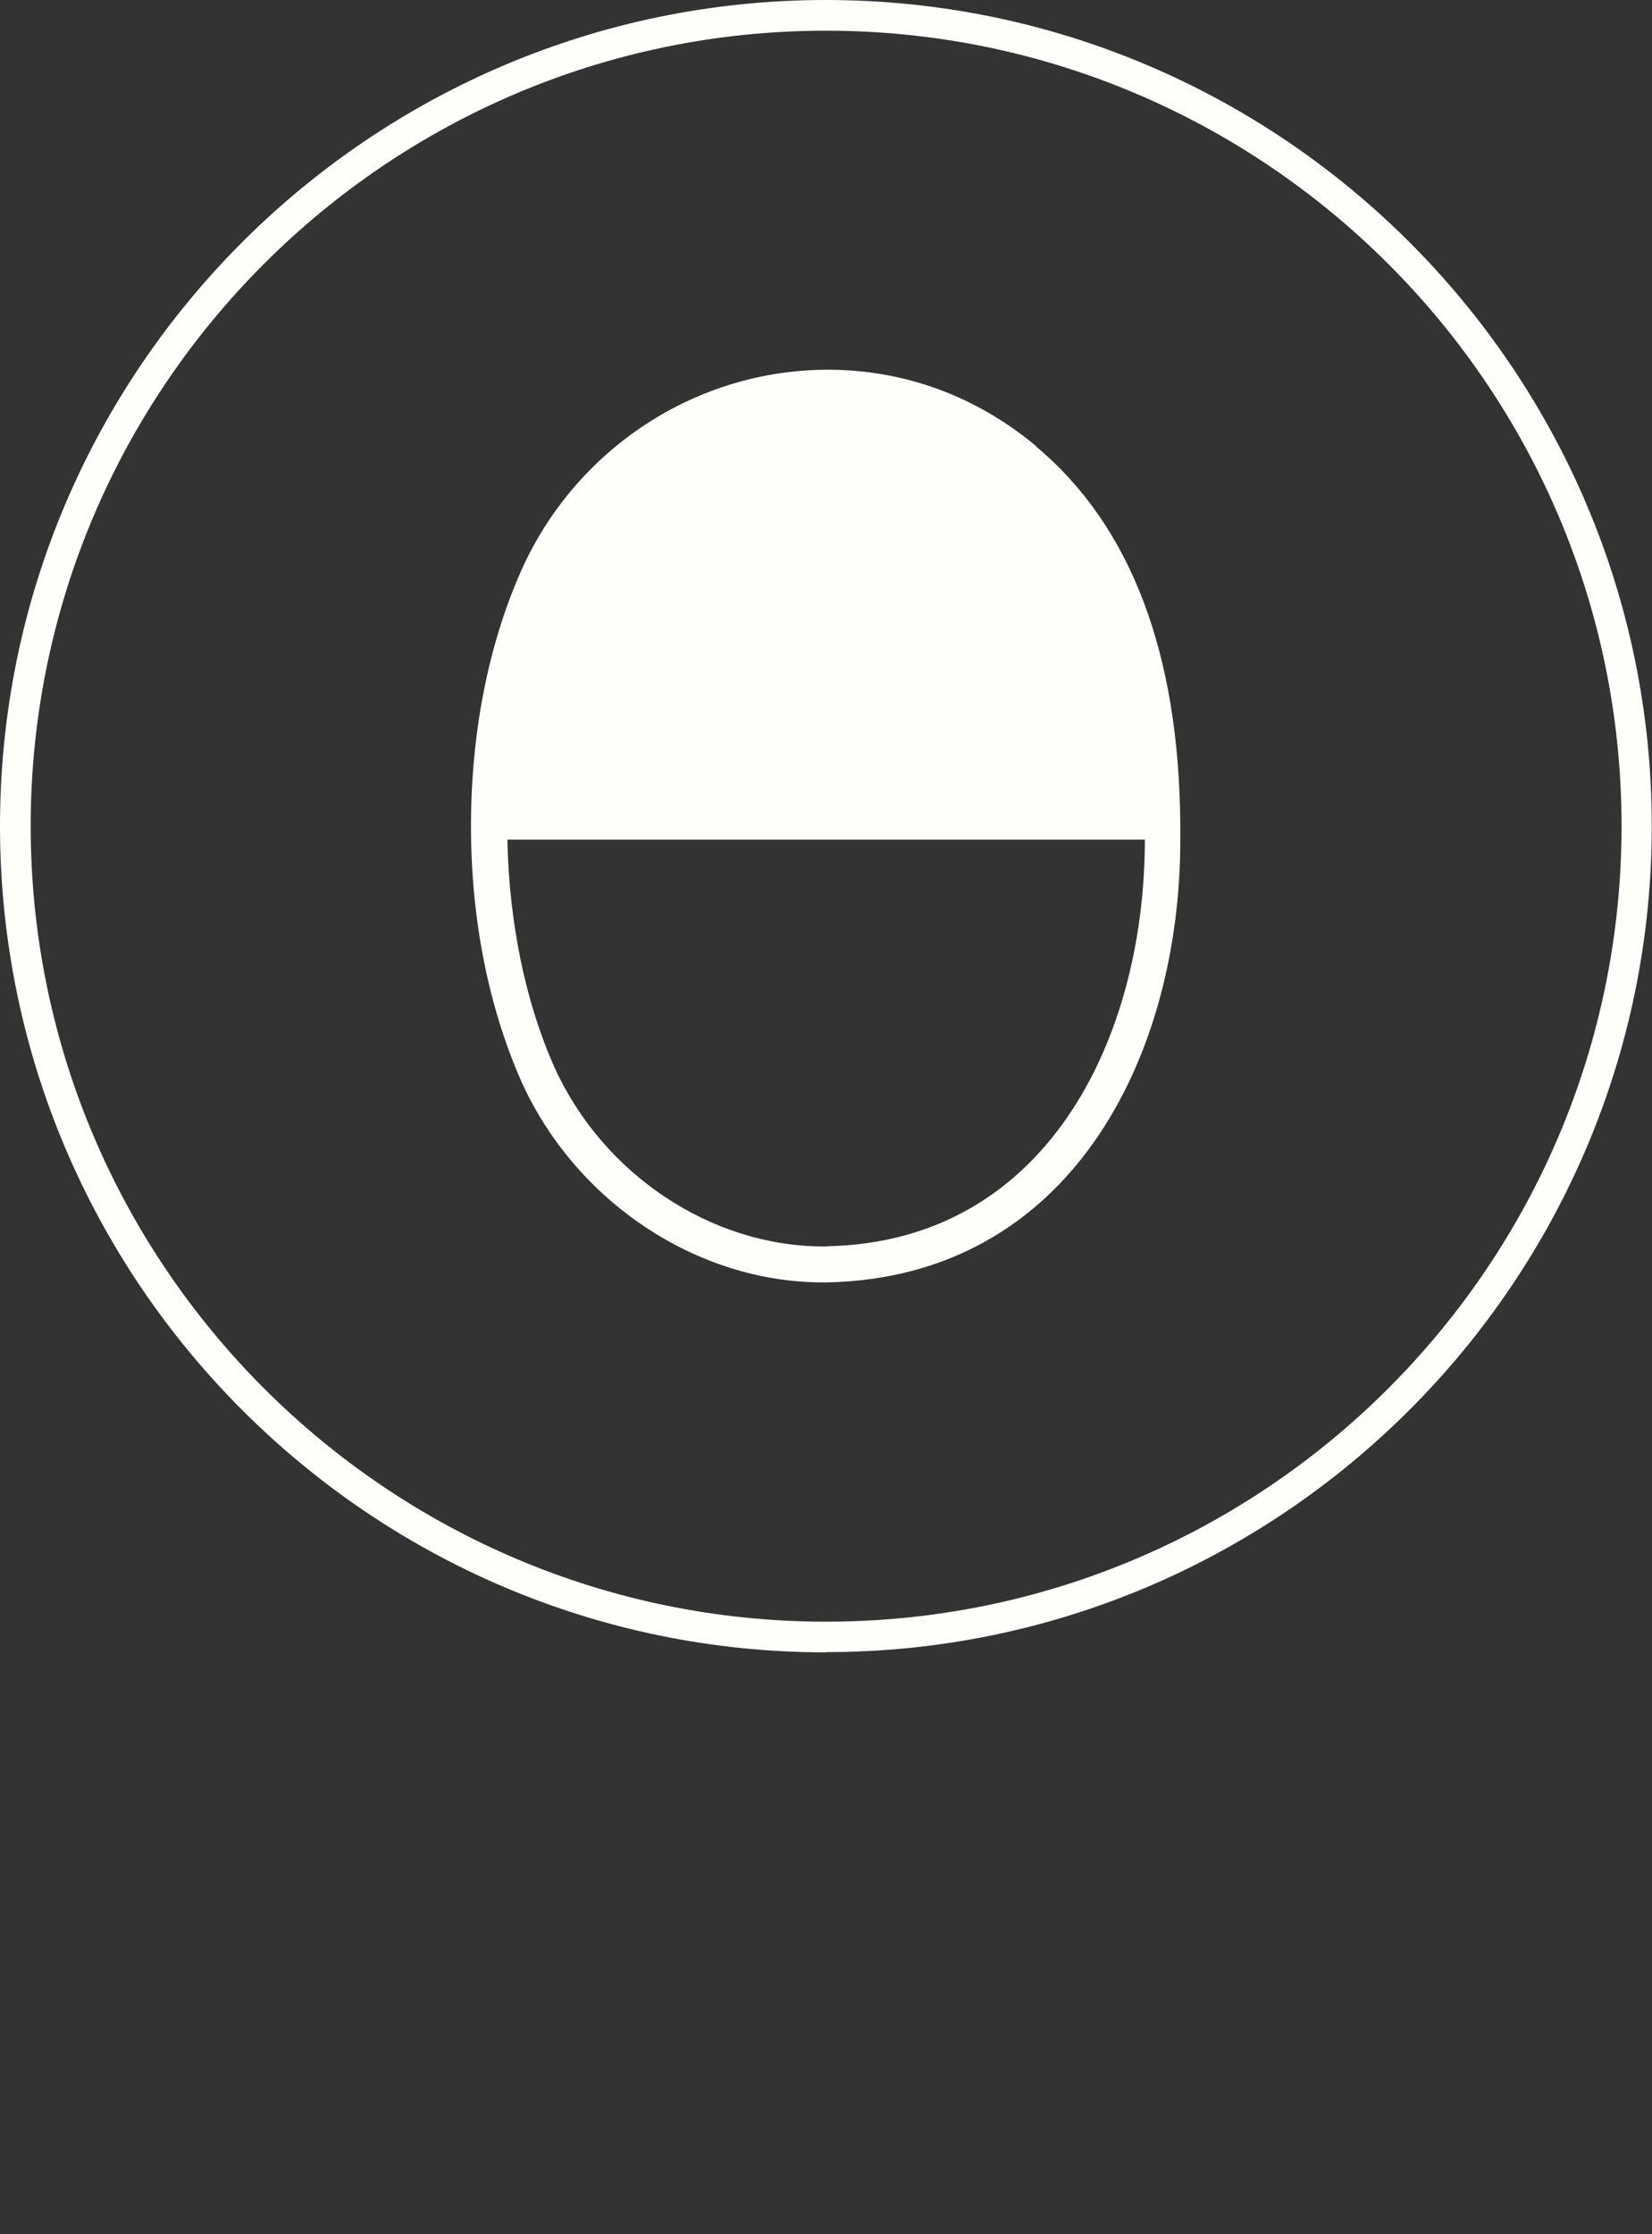
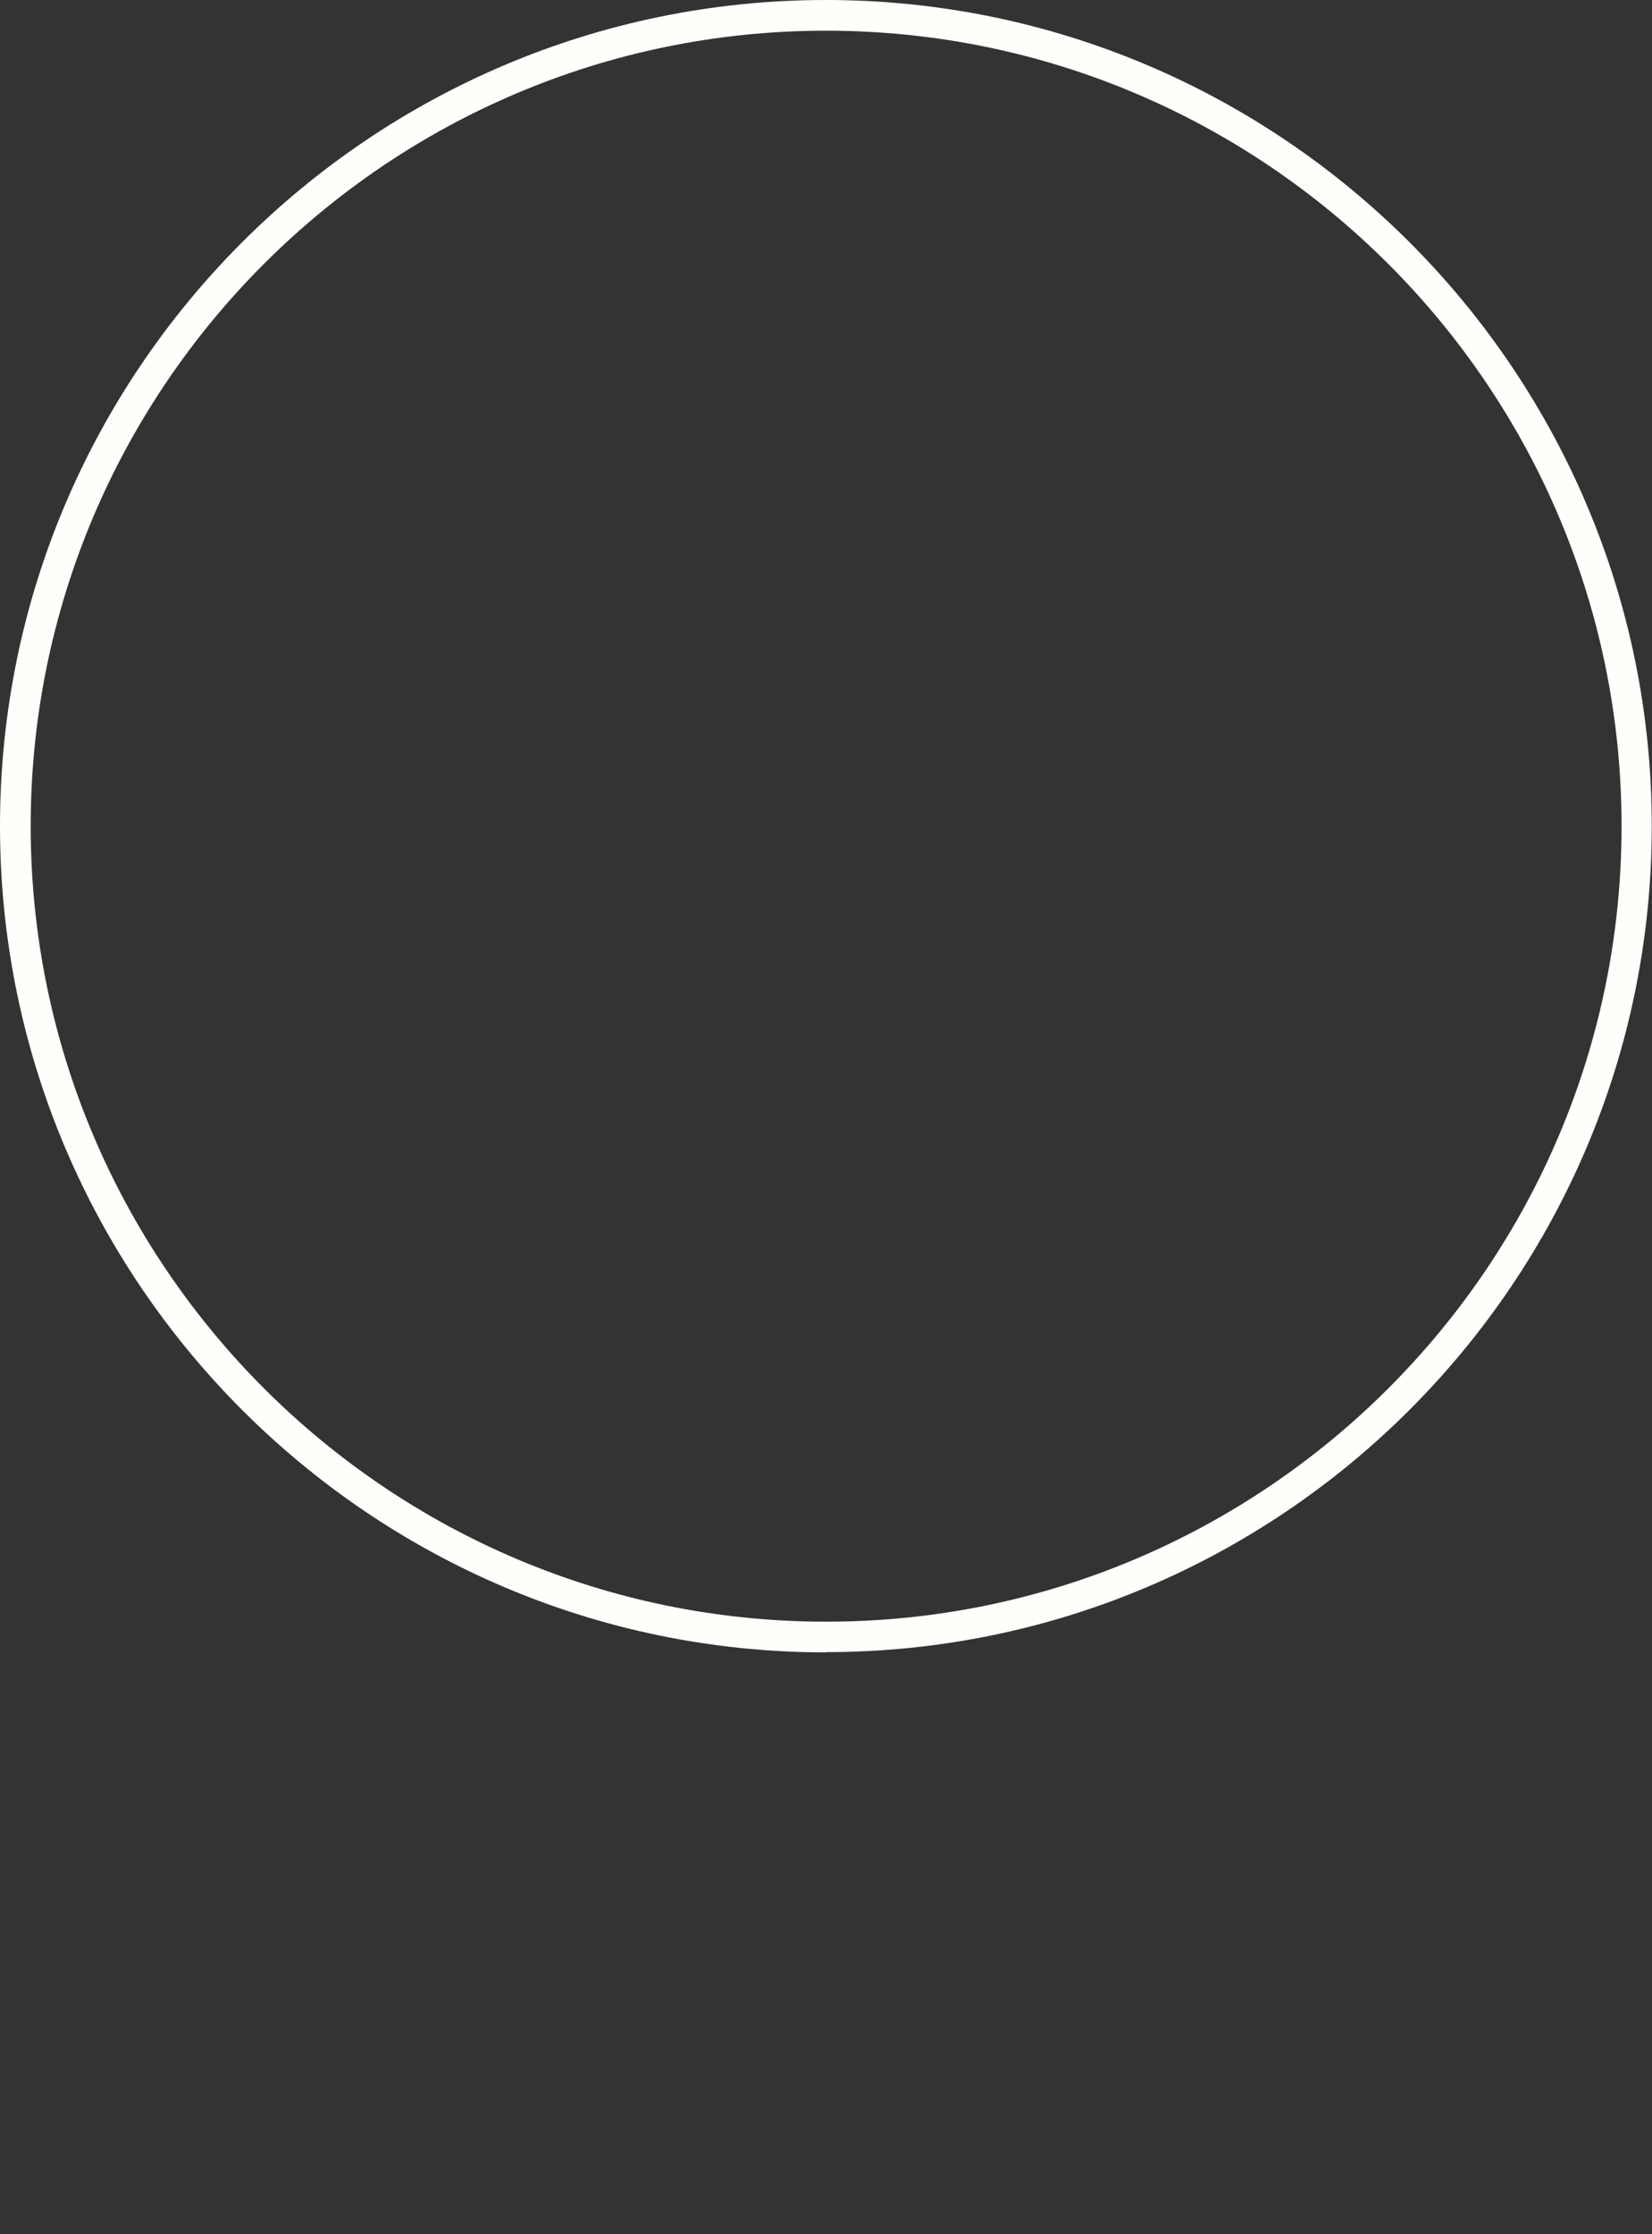
<svg xmlns="http://www.w3.org/2000/svg" viewBox="0 0 69.45 93.91" data-name="Layer 2" id="Layer_2">
  <rect x="0" y="0" width="69.45" height="93.91" fill="#333333" stroke="none" />
  <defs>
    <style>
      .cls-1 {
        fill: #fffefb;
      }
    </style>
  </defs>
-   <path d="M43.57,18.76c-2.51-2.1-5.54-3.22-8.76-3.22-5.55,0-10.62,3.32-12.91,8.47-1.38,3.12-2.1,6.83-2.1,10.71,0,3.91.74,7.63,2.13,10.76,2.28,5.03,7.37,8.42,12.66,8.42h.21c10.21-.23,14.8-9.48,14.82-18.53,0-.22,0-.43,0-.65-.04-7.26-2.08-12.63-6.07-15.96ZM34.8,52.39h-.17c-4.73,0-9.28-3.03-11.32-7.53-1.22-2.72-1.91-6.1-1.98-9.57h26.8s0,.04,0,.06c-.02,8.33-4.15,16.83-13.33,17.03Z" class="cls-1" />
  <path d="M34.72,69.45C15.58,69.45,0,53.87,0,34.72S15.58,0,34.72,0s34.72,15.58,34.72,34.72-15.58,34.72-34.72,34.72ZM34.72,1.29C16.29,1.29,1.29,16.29,1.29,34.72s15,33.44,33.44,33.44,33.44-15,33.44-33.44S53.16,1.29,34.72,1.29Z" class="cls-1" />
</svg>